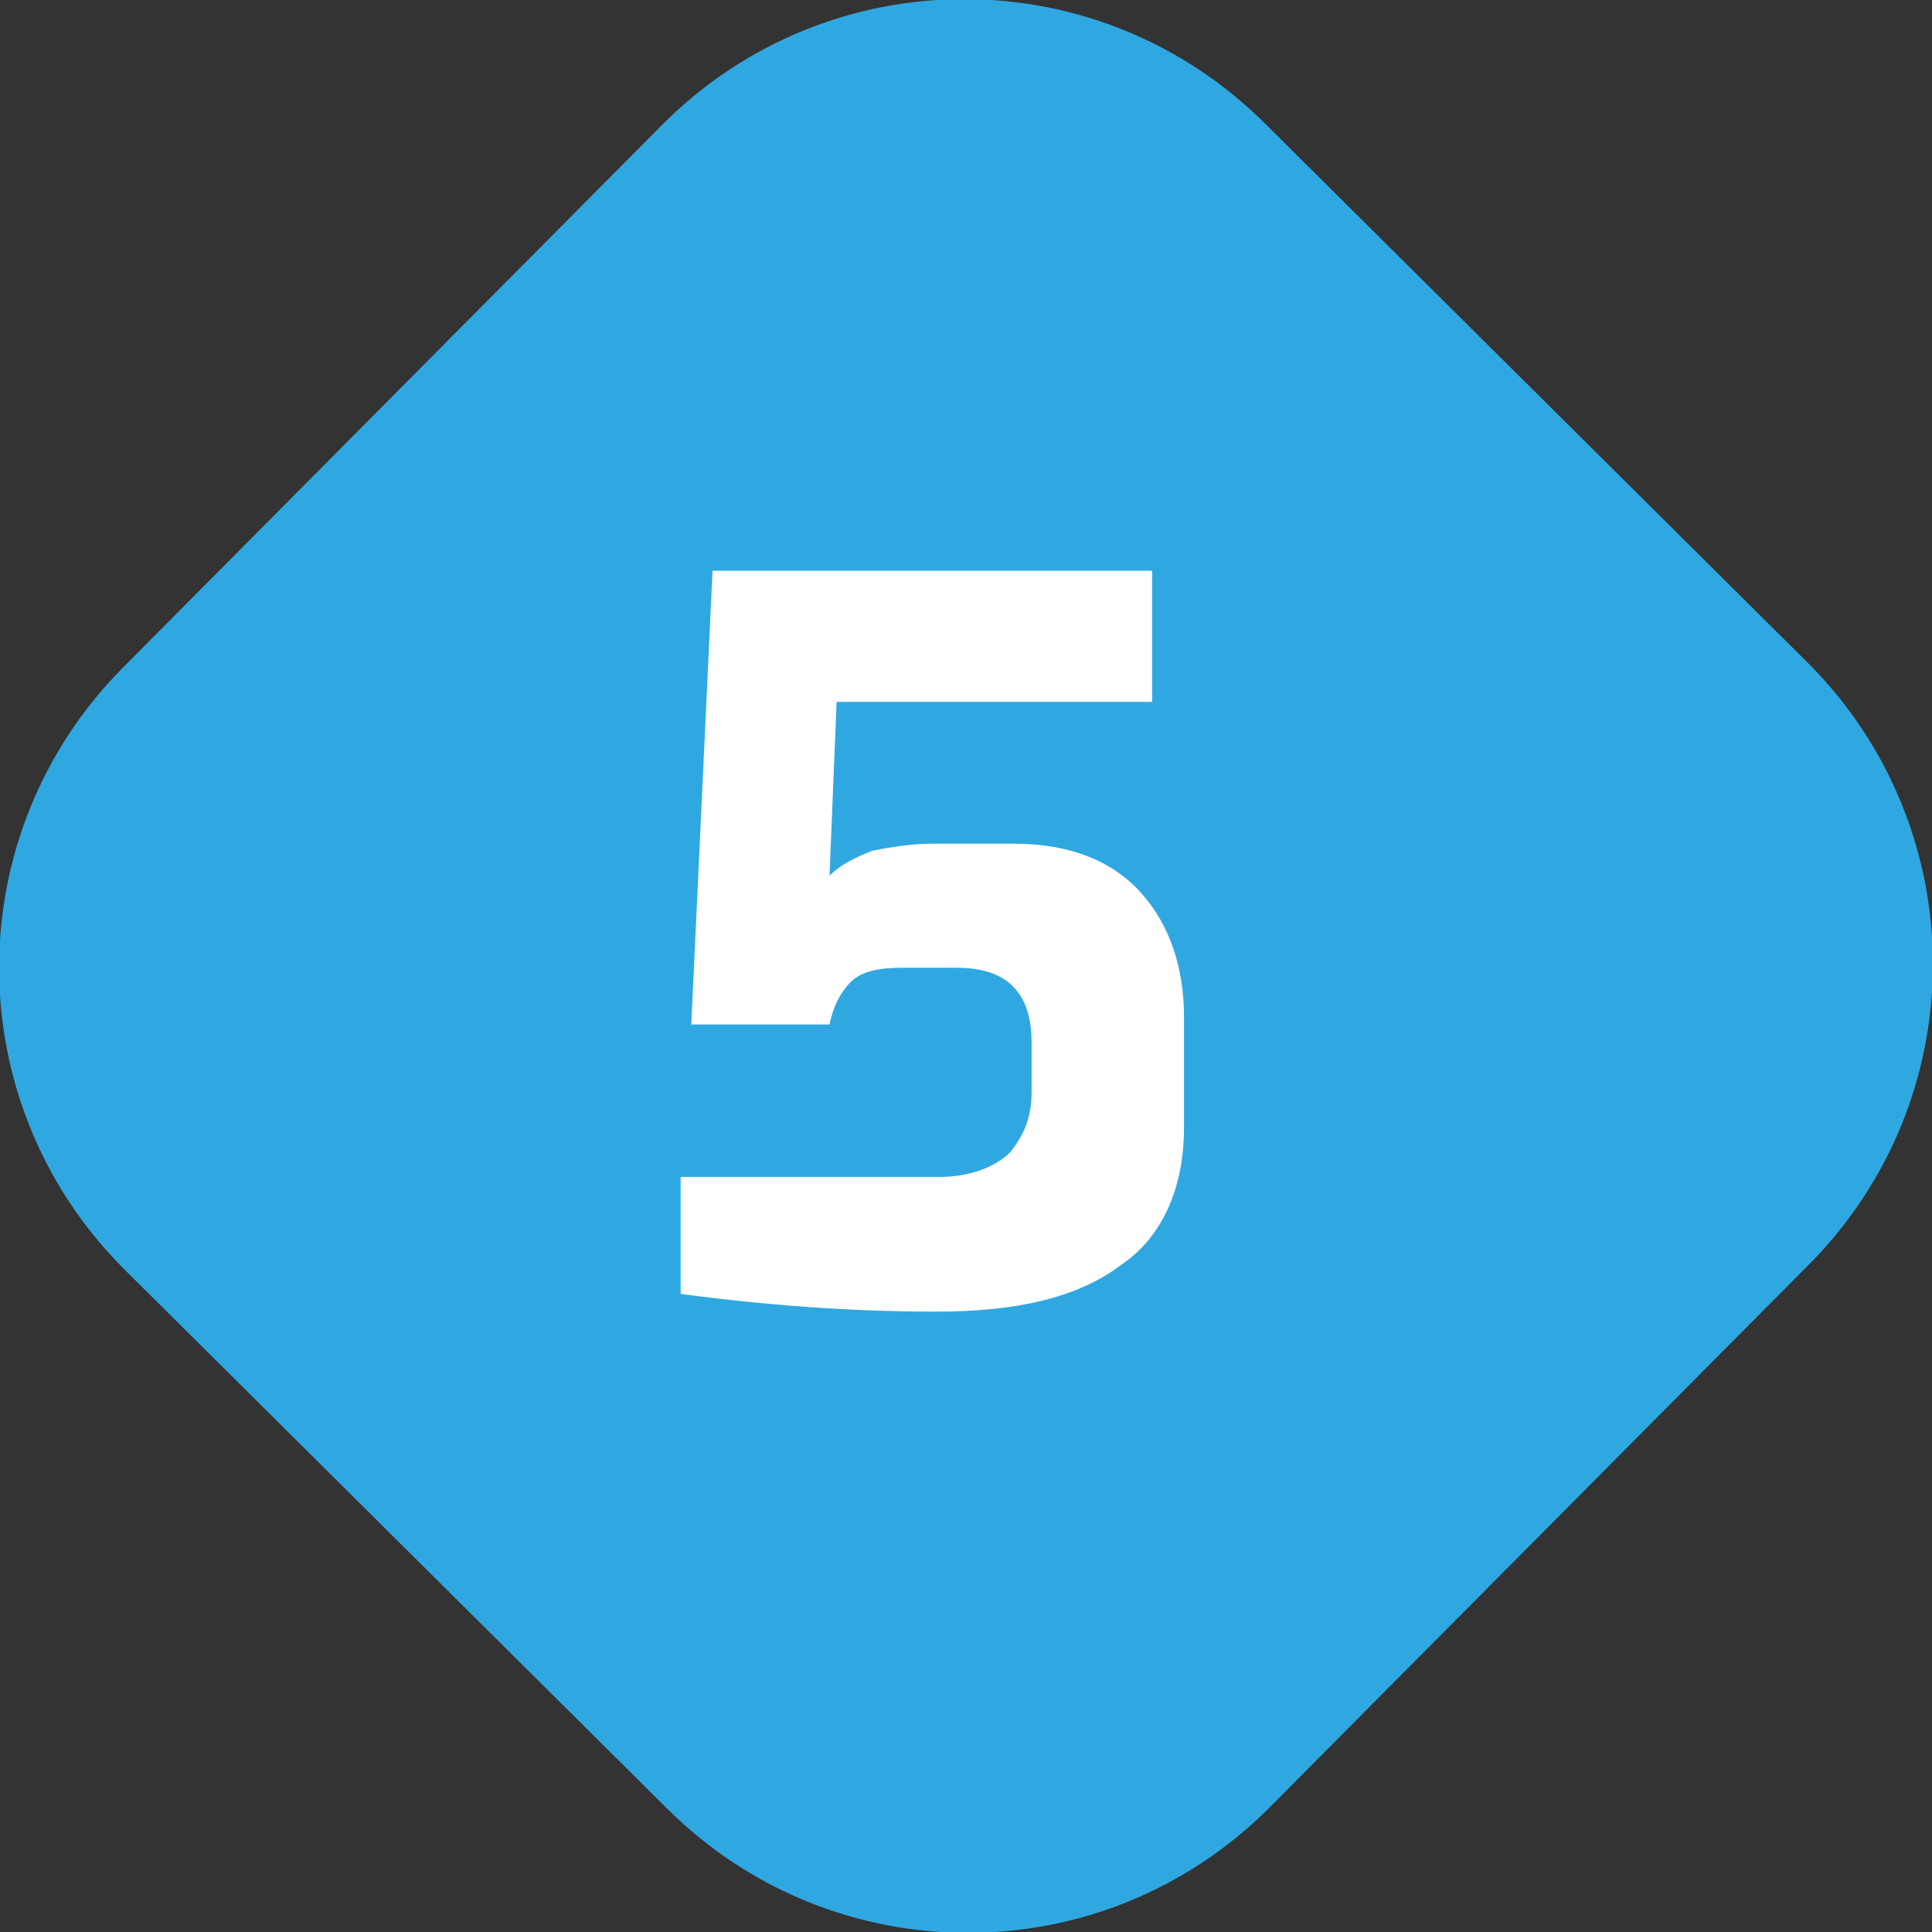
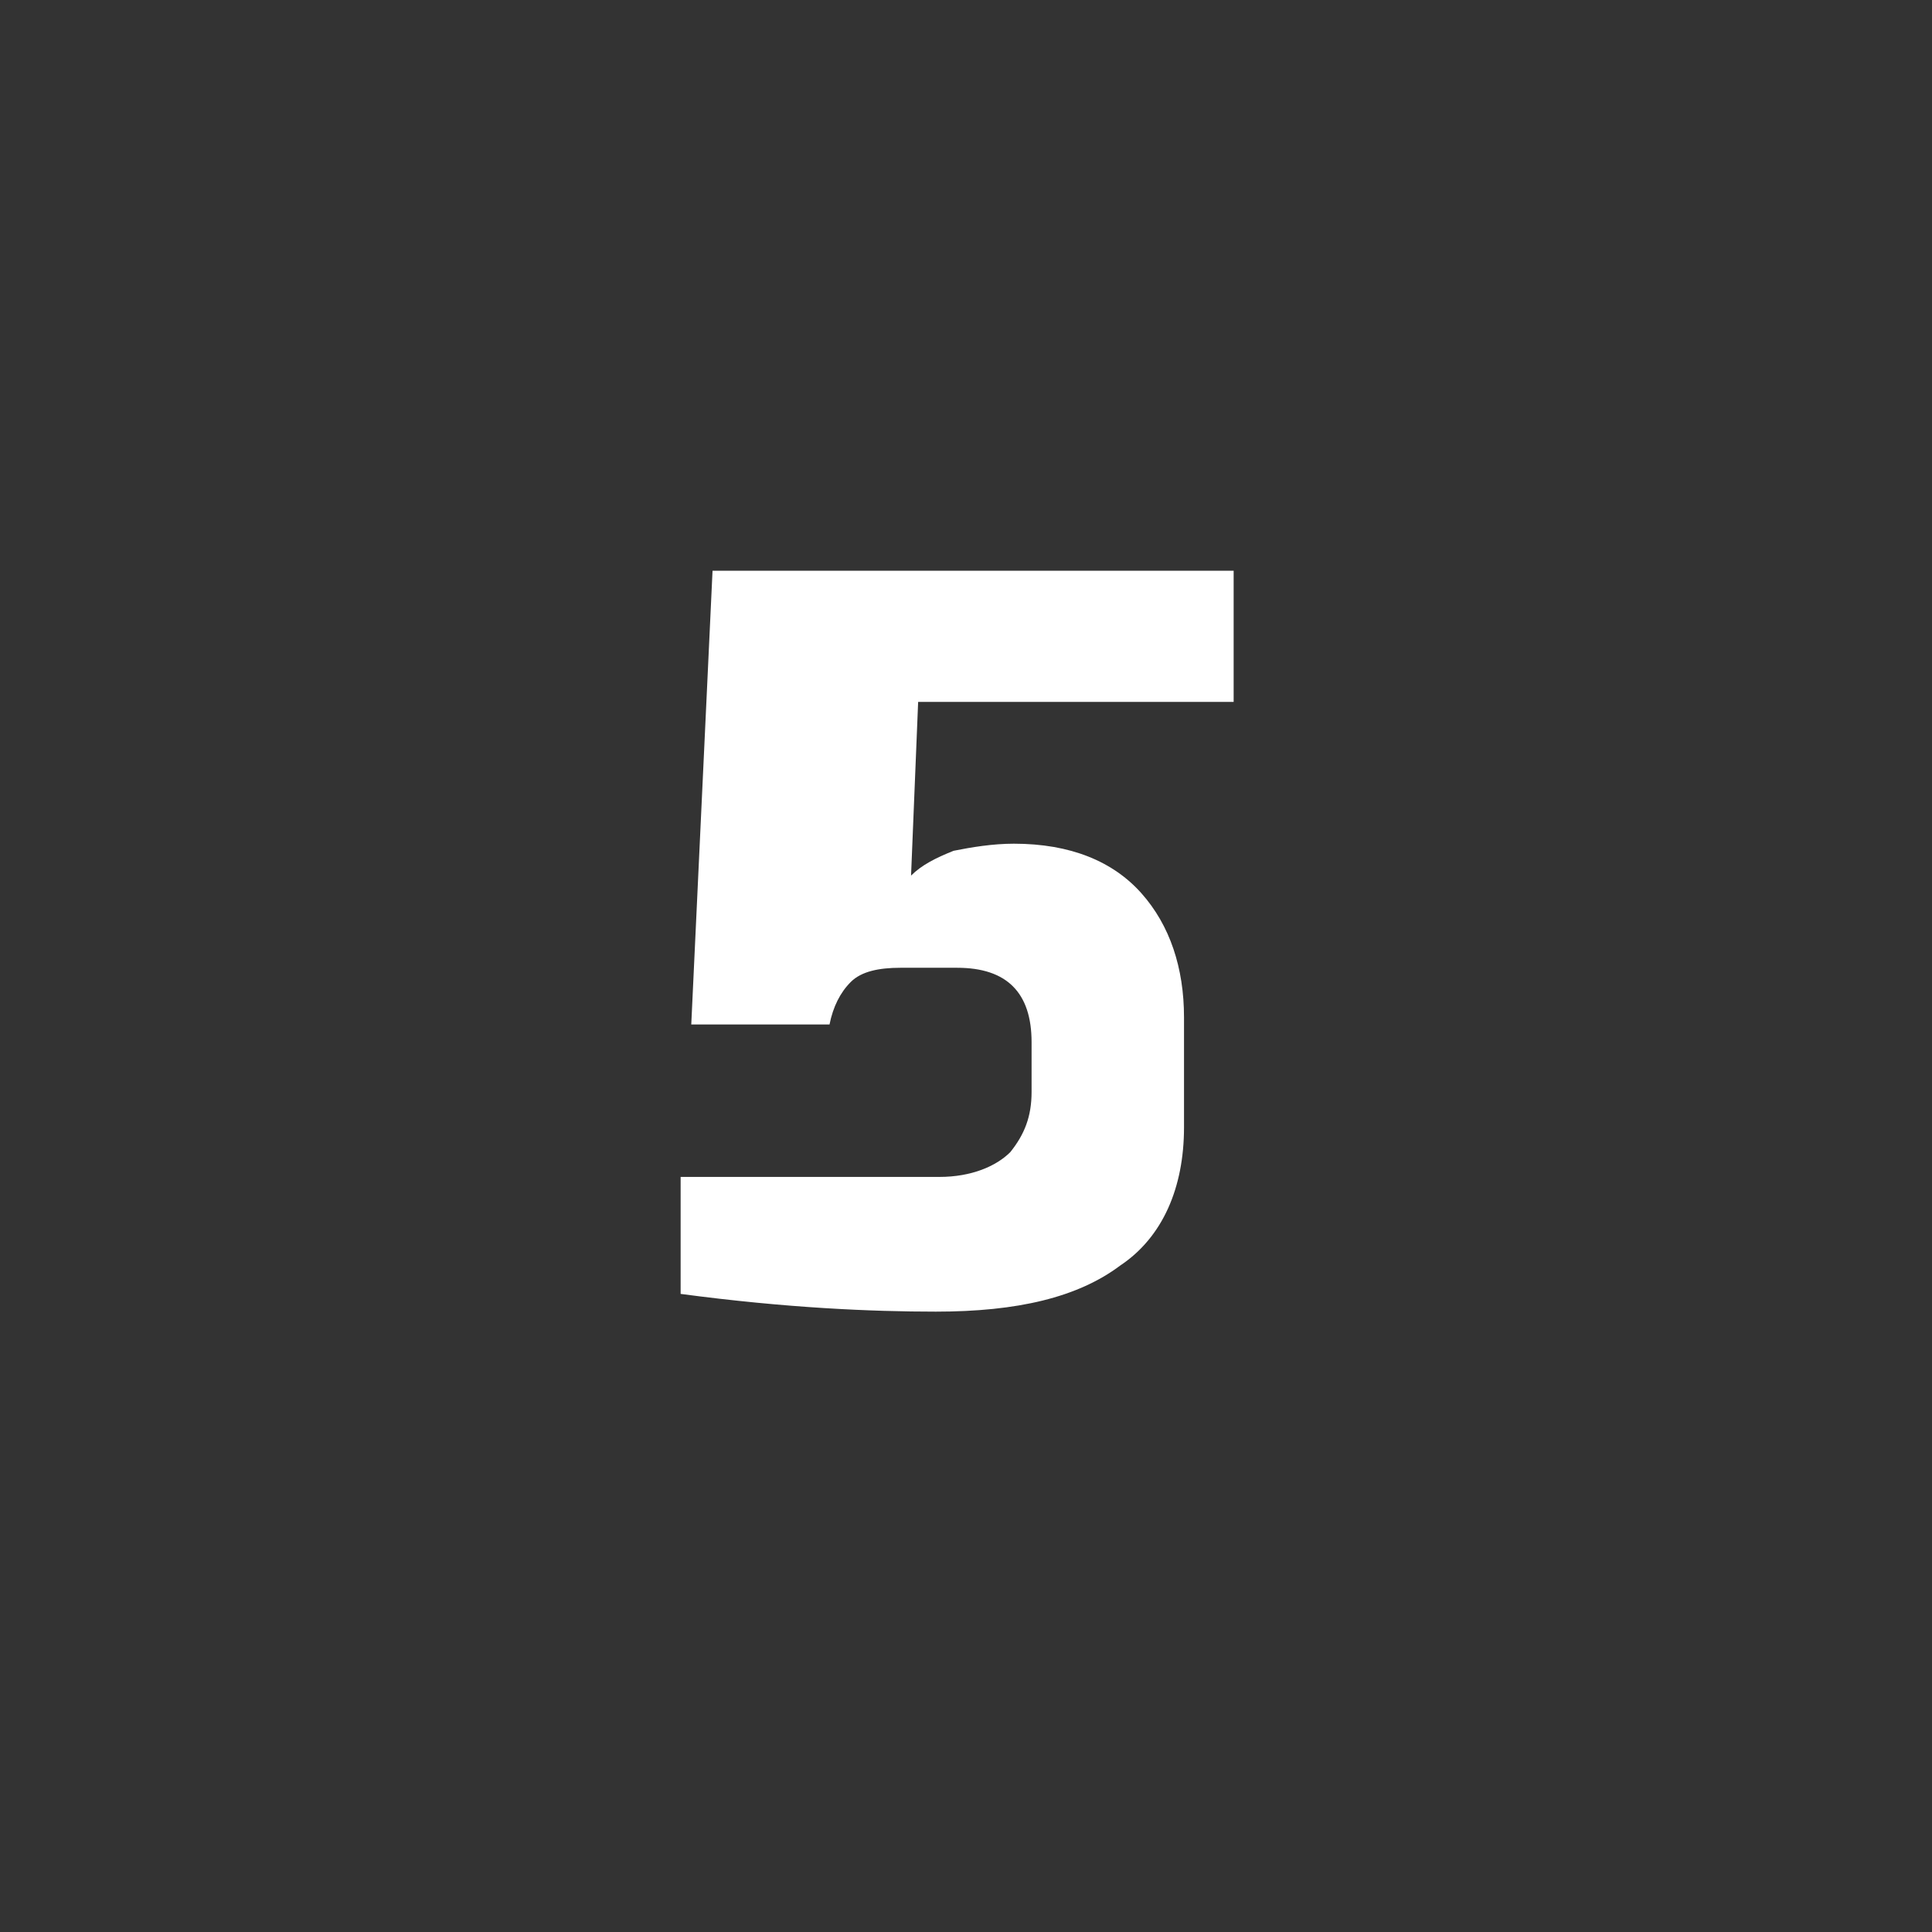
<svg xmlns="http://www.w3.org/2000/svg" xmlns:xlink="http://www.w3.org/1999/xlink" version="1.1" id="Ebene_1" x="0px" y="0px" viewBox="0 0 54.5 54.5" style="enable-background:new 0 0 54.5 54.5;" xml:space="preserve" width="60" height="60">
  <rect x="0" y="0" width="54.5" height="54.5" fill="#333333" stroke="none" />
  <style type="text/css">
	.st0{clip-path:url(#SVGID_2_);fill:#2FA8E1;}
	.st1{clip-path:url(#SVGID_2_);fill:#FFFFFF;}
</style>
  <g>
    <defs>
      <rect id="SVGID_1_" width="54.5" height="54.5" />
    </defs>
    <clipPath id="SVGID_2_">
      <use xlink:href="#SVGID_1_" style="overflow:visible;" />
    </clipPath>
-     <path class="st0" d="M35.7,3.5c-4.7-4.7-12.3-4.7-17,0L3.5,18.8c-4.7,4.7-4.7,12.3,0,17L18.8,51c4.7,4.7,12.3,4.7,17,0L51,35.7   c4.7-4.7,4.7-12.3,0-17L35.7,3.5z" />
-     <path class="st1" d="M26.4,37c2.3,0,4-0.4,5.2-1.3c1.2-0.8,1.8-2.2,1.8-3.9v-3.1c0-1.4-0.4-2.6-1.2-3.5c-0.8-0.9-2-1.4-3.6-1.4   h-2.3c-0.6,0-1.2,0.1-1.7,0.2c-0.5,0.2-0.9,0.4-1.2,0.7l0.2-4.9h8.9v-3.7H20.1l-0.6,12.8h3.9c0.1-0.5,0.3-0.9,0.6-1.2   c0.3-0.3,0.8-0.4,1.4-0.4h1.6c1.4,0,2.1,0.7,2.1,2.1v1.4c0,0.7-0.2,1.2-0.6,1.7c-0.4,0.4-1.1,0.7-2,0.7h-7.3v3.3   C22.2,36.9,24.6,37,26.4,37" />
+     <path class="st1" d="M26.4,37c2.3,0,4-0.4,5.2-1.3c1.2-0.8,1.8-2.2,1.8-3.9v-3.1c0-1.4-0.4-2.6-1.2-3.5c-0.8-0.9-2-1.4-3.6-1.4   c-0.6,0-1.2,0.1-1.7,0.2c-0.5,0.2-0.9,0.4-1.2,0.7l0.2-4.9h8.9v-3.7H20.1l-0.6,12.8h3.9c0.1-0.5,0.3-0.9,0.6-1.2   c0.3-0.3,0.8-0.4,1.4-0.4h1.6c1.4,0,2.1,0.7,2.1,2.1v1.4c0,0.7-0.2,1.2-0.6,1.7c-0.4,0.4-1.1,0.7-2,0.7h-7.3v3.3   C22.2,36.9,24.6,37,26.4,37" />
  </g>
</svg>